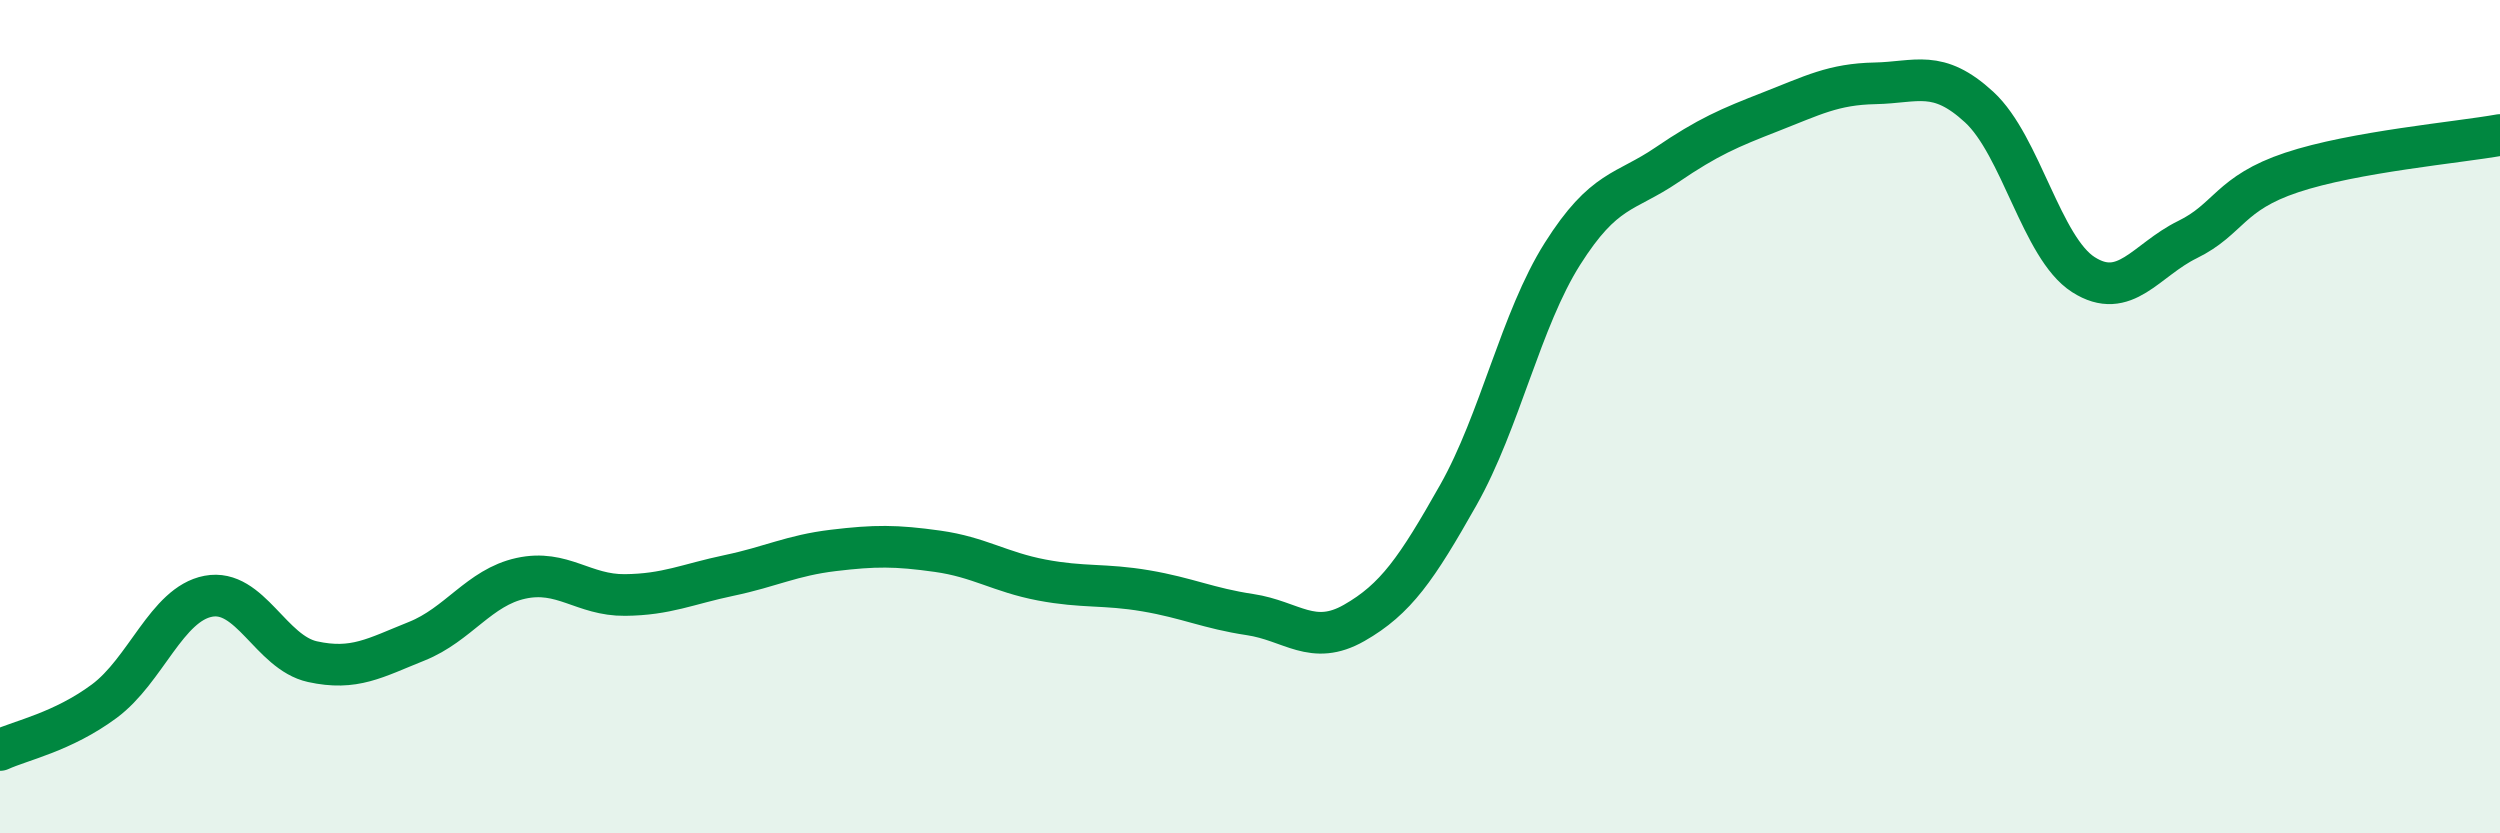
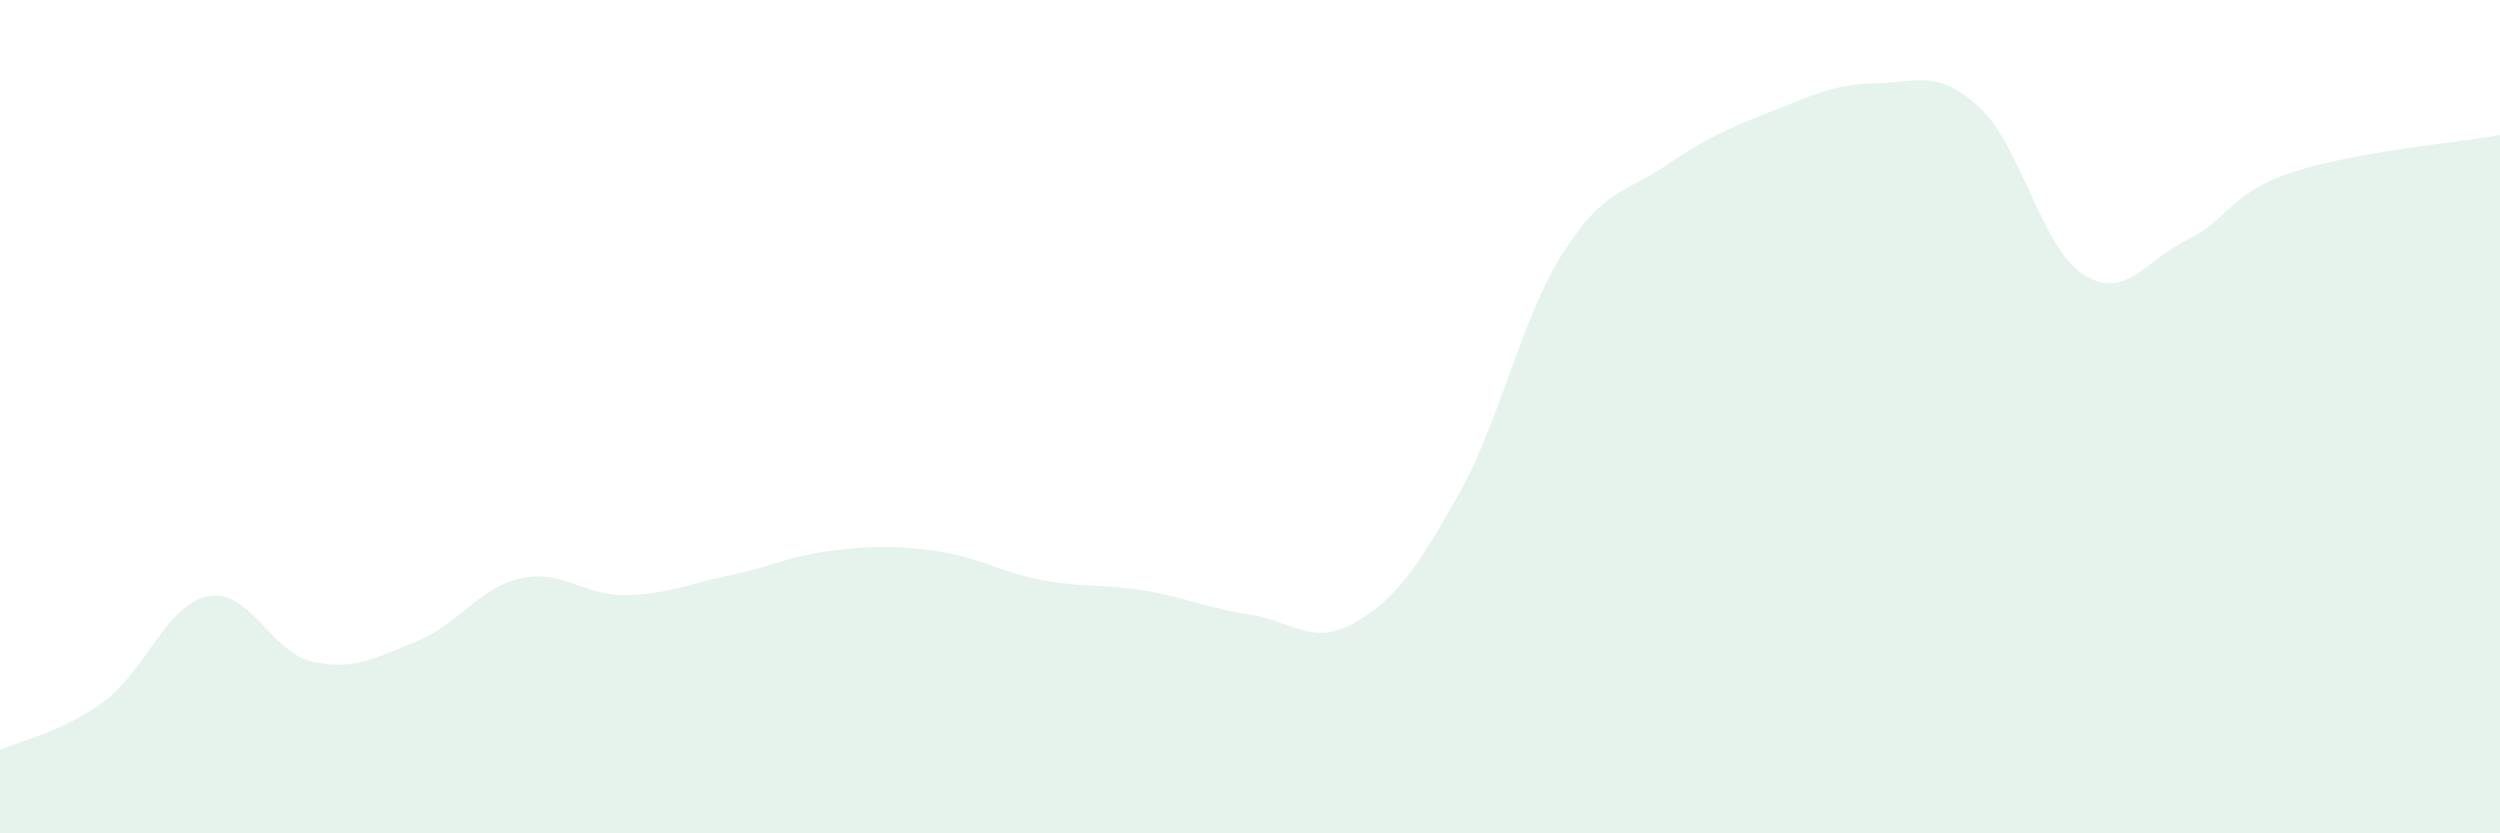
<svg xmlns="http://www.w3.org/2000/svg" width="60" height="20" viewBox="0 0 60 20">
  <path d="M 0,18 C 0.5,17.77 1.5,17.57 2.5,16.83 C 3.5,16.09 4,14.5 5,14.31 C 6,14.12 6.5,15.66 7.5,15.88 C 8.5,16.1 9,15.79 10,15.39 C 11,14.99 11.5,14.1 12.5,13.88 C 13.5,13.66 14,14.29 15,14.28 C 16,14.27 16.5,14.02 17.5,13.81 C 18.5,13.6 19,13.33 20,13.21 C 21,13.09 21.5,13.09 22.5,13.23 C 23.5,13.37 24,13.73 25,13.92 C 26,14.11 26.5,14.01 27.5,14.18 C 28.5,14.35 29,14.6 30,14.75 C 31,14.9 31.5,15.52 32.5,14.95 C 33.5,14.38 34,13.65 35,11.88 C 36,10.11 36.5,7.67 37.5,6.09 C 38.5,4.51 39,4.64 40,3.96 C 41,3.28 41.5,3.07 42.5,2.68 C 43.5,2.29 44,2.02 45,2 C 46,1.98 46.5,1.65 47.5,2.57 C 48.5,3.49 49,5.95 50,6.59 C 51,7.23 51.5,6.24 52.5,5.75 C 53.5,5.26 53.5,4.64 55,4.14 C 56.5,3.64 59,3.42 60,3.24L60 20L0 20Z" fill="#008740" opacity="0.1" stroke-linecap="round" stroke-linejoin="round" />
-   <path d="M 0,18 C 0.5,17.77 1.5,17.57 2.5,16.83 C 3.5,16.09 4,14.5 5,14.31 C 6,14.12 6.5,15.66 7.5,15.88 C 8.5,16.1 9,15.79 10,15.39 C 11,14.99 11.5,14.1 12.5,13.88 C 13.5,13.66 14,14.29 15,14.28 C 16,14.27 16.5,14.02 17.5,13.81 C 18.5,13.6 19,13.33 20,13.21 C 21,13.09 21.5,13.09 22.5,13.23 C 23.5,13.37 24,13.73 25,13.92 C 26,14.11 26.5,14.01 27.5,14.18 C 28.5,14.35 29,14.6 30,14.75 C 31,14.9 31.5,15.52 32.5,14.95 C 33.5,14.38 34,13.65 35,11.88 C 36,10.11 36.5,7.67 37.5,6.09 C 38.5,4.51 39,4.64 40,3.96 C 41,3.28 41.5,3.07 42.5,2.68 C 43.5,2.29 44,2.02 45,2 C 46,1.98 46.5,1.65 47.5,2.57 C 48.5,3.49 49,5.95 50,6.59 C 51,7.23 51.5,6.24 52.5,5.75 C 53.5,5.26 53.5,4.64 55,4.14 C 56.5,3.64 59,3.42 60,3.24" stroke="#008740" stroke-width="1" fill="none" stroke-linecap="round" stroke-linejoin="round" />
</svg>